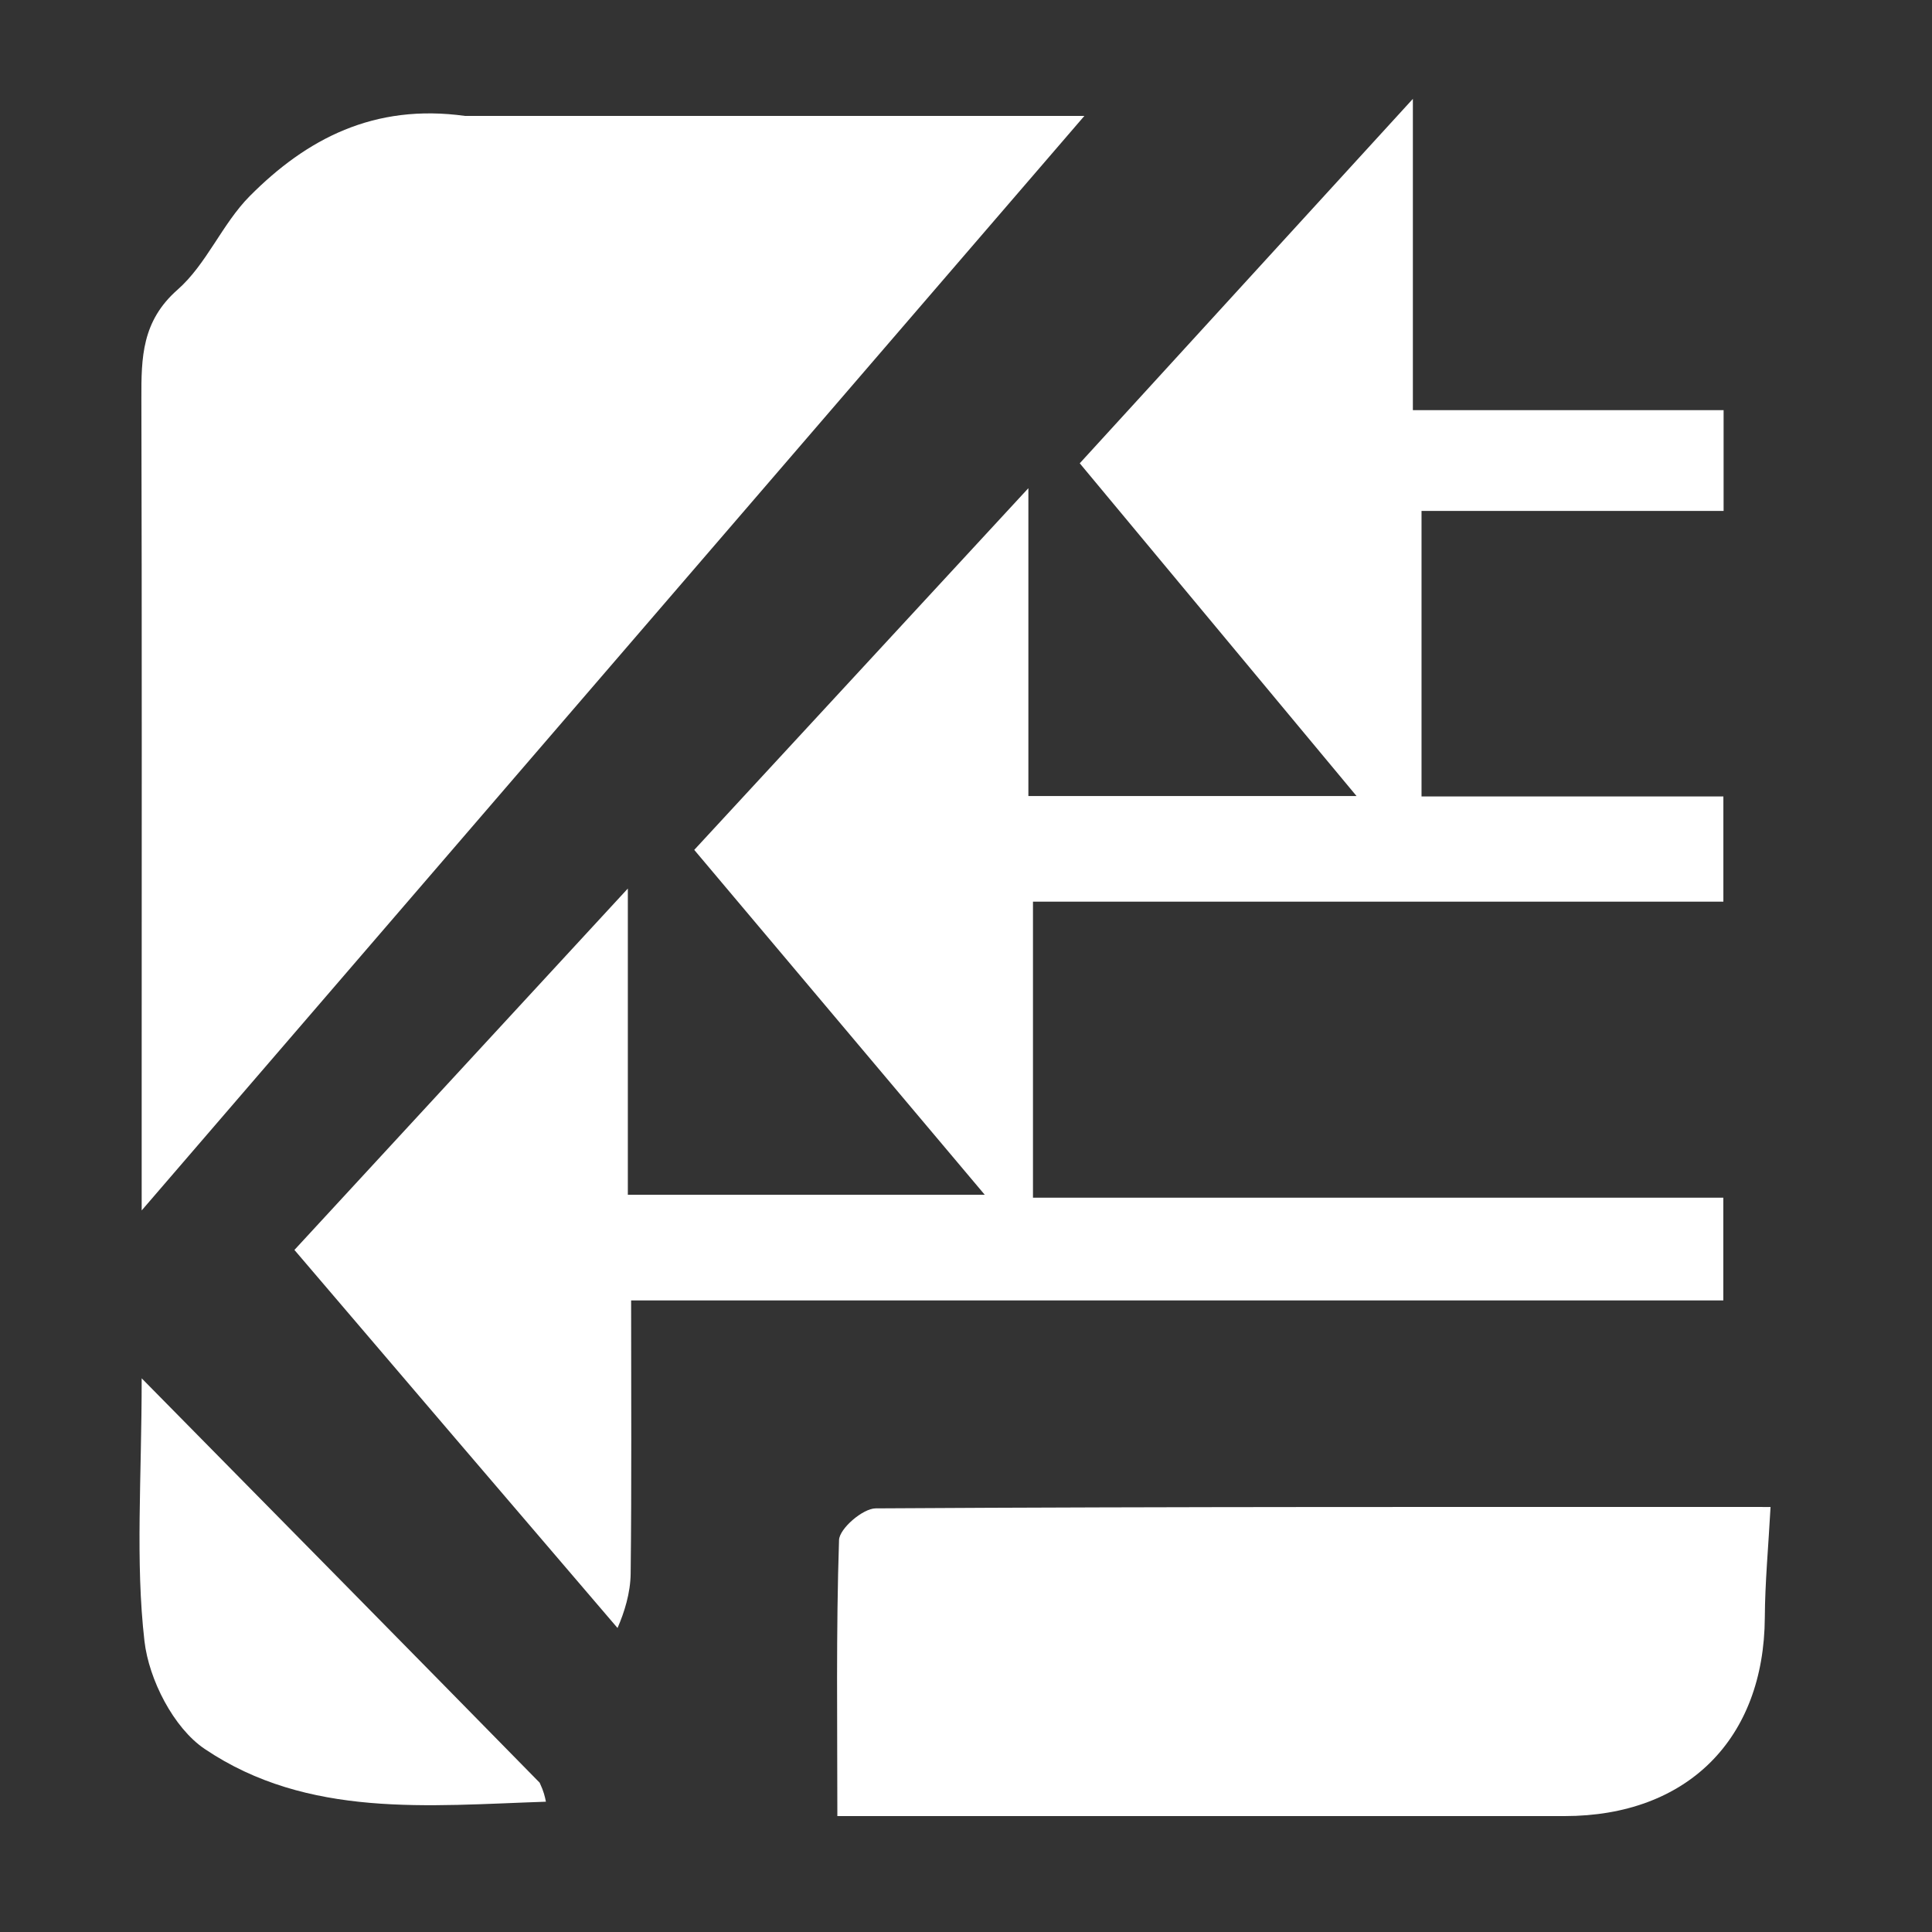
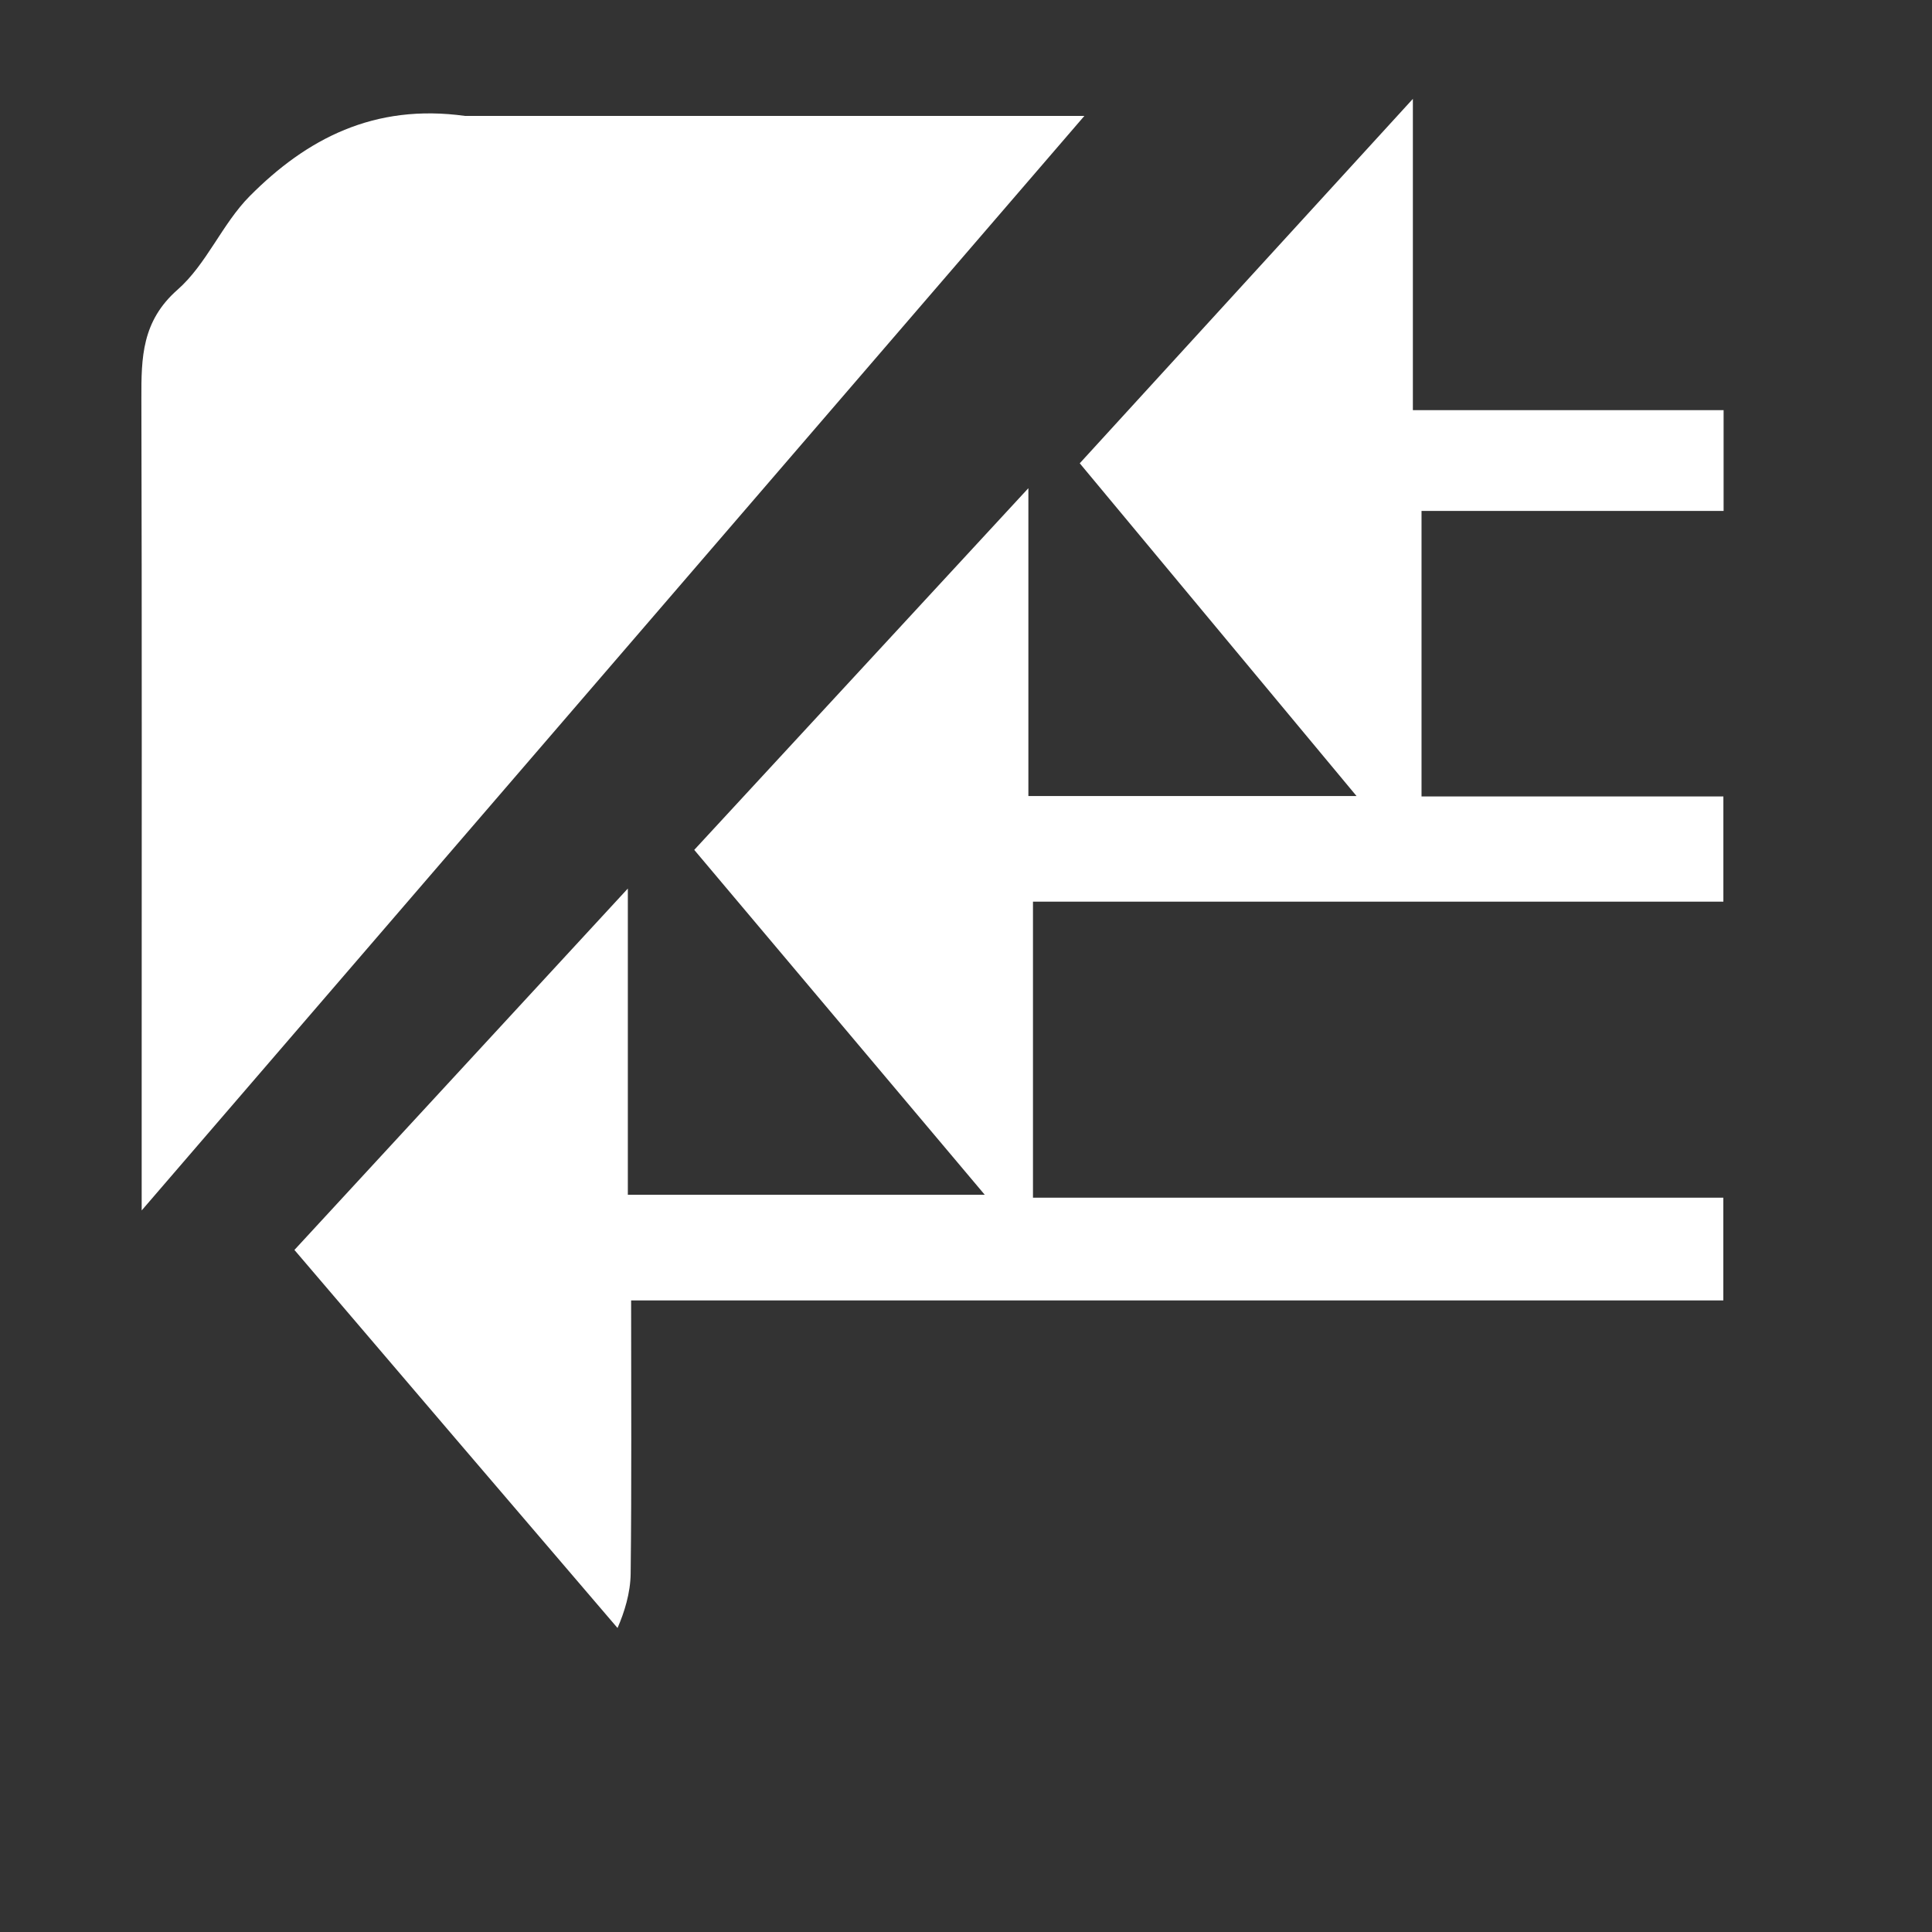
<svg xmlns="http://www.w3.org/2000/svg" version="1.1" id="Layer_1" x="0px" y="0px" width="100%" viewBox="0 0 150 150" enable-background="new 0 0 150 150" xml:space="preserve">
  <rect x="0" y="0" width="150" height="150" fill="#333333" stroke="none" />
  <path fill="#FFFFFF" opacity="1" stroke="none" d=" M47.945,126.398   C39.494,116.534 31.315,106.952 22.859,97.045   C31.154,88.053 39.541,78.962 48.745,68.986   C48.745,77.552 48.745,85.043 48.745,92.76   C58.028,92.76 66.747,92.76 76.454,92.76   C68.741,83.603 61.432,74.925 53.901,65.985   C62.19,57.011 70.58,47.93 79.843,37.902   C79.843,46.621 79.843,54.119 79.843,61.802   C88.341,61.802 96.291,61.802 105.32,61.802   C98.005,53.008 91.038,44.633 83.832,35.97   C92.114,26.909 100.455,17.785 109.695,7.676   C109.695,16.516 109.695,23.895 109.695,31.844   C117.909,31.844 125.784,31.844 133.82,31.844   C133.82,34.698 133.82,36.985 133.82,39.668   C126.215,39.668 118.474,39.668 110.367,39.668   C110.367,47.115 110.367,54.189 110.367,61.837   C117.902,61.837 125.776,61.837 133.802,61.837   C133.802,64.812 133.802,67.215 133.802,70.005   C115.872,70.005 98.133,70.005 80.2,70.005   C80.2,77.795 80.2,85.197 80.2,92.988   C98.125,92.988 115.864,92.988 133.798,92.988   C133.798,95.778 133.798,98.181 133.798,100.966   C105.577,100.966 77.51,100.966 49,100.966   C49,108.283 49.045,115.228 48.964,122.173   C48.947,123.678 48.478,125.178 47.945,126.398  z" />
  <path fill="#FFFFFF" opacity="1" stroke="none" d=" M36.103,9   C52.208,9 67.827,9 84.191,9   C59.811,37.307 35.866,65.107 11,93.978   C11,89.888 11,87.155 11,84.421   C11,66.593 11.024,48.765 10.977,30.936   C10.969,27.764 11.007,24.933 13.79,22.488   C16.041,20.509 17.249,17.382 19.387,15.228   C23.798,10.785 29.039,8.023 36.103,9  z" />
-   <path fill="#FFFFFF" opacity="1" stroke="none" d=" M102,141   C89.534,141 77.567,141 65.012,141   C65.012,133.737 64.908,126.646 65.143,119.566   C65.173,118.681 66.989,117.116 67.985,117.11   C91.261,116.97 114.538,117.002 137.465,117.002   C137.296,120.117 137.036,122.847 137.02,125.579   C136.965,135.028 130.988,140.999 121.476,141   C115.15,141.001 108.825,141 102,141  z" />
-   <path fill="#FFFFFF" opacity="1" stroke="none" d=" M41.9,138.409   C42.224,139.1 42.305,139.492 42.385,139.884   C33.275,140.186 23.898,141.188 15.889,135.785   C13.478,134.159 11.558,130.398 11.215,127.409   C10.504,121.205 11,114.863 11,107.012   C21.794,117.962 31.725,128.036 41.9,138.409  z" />
</svg>